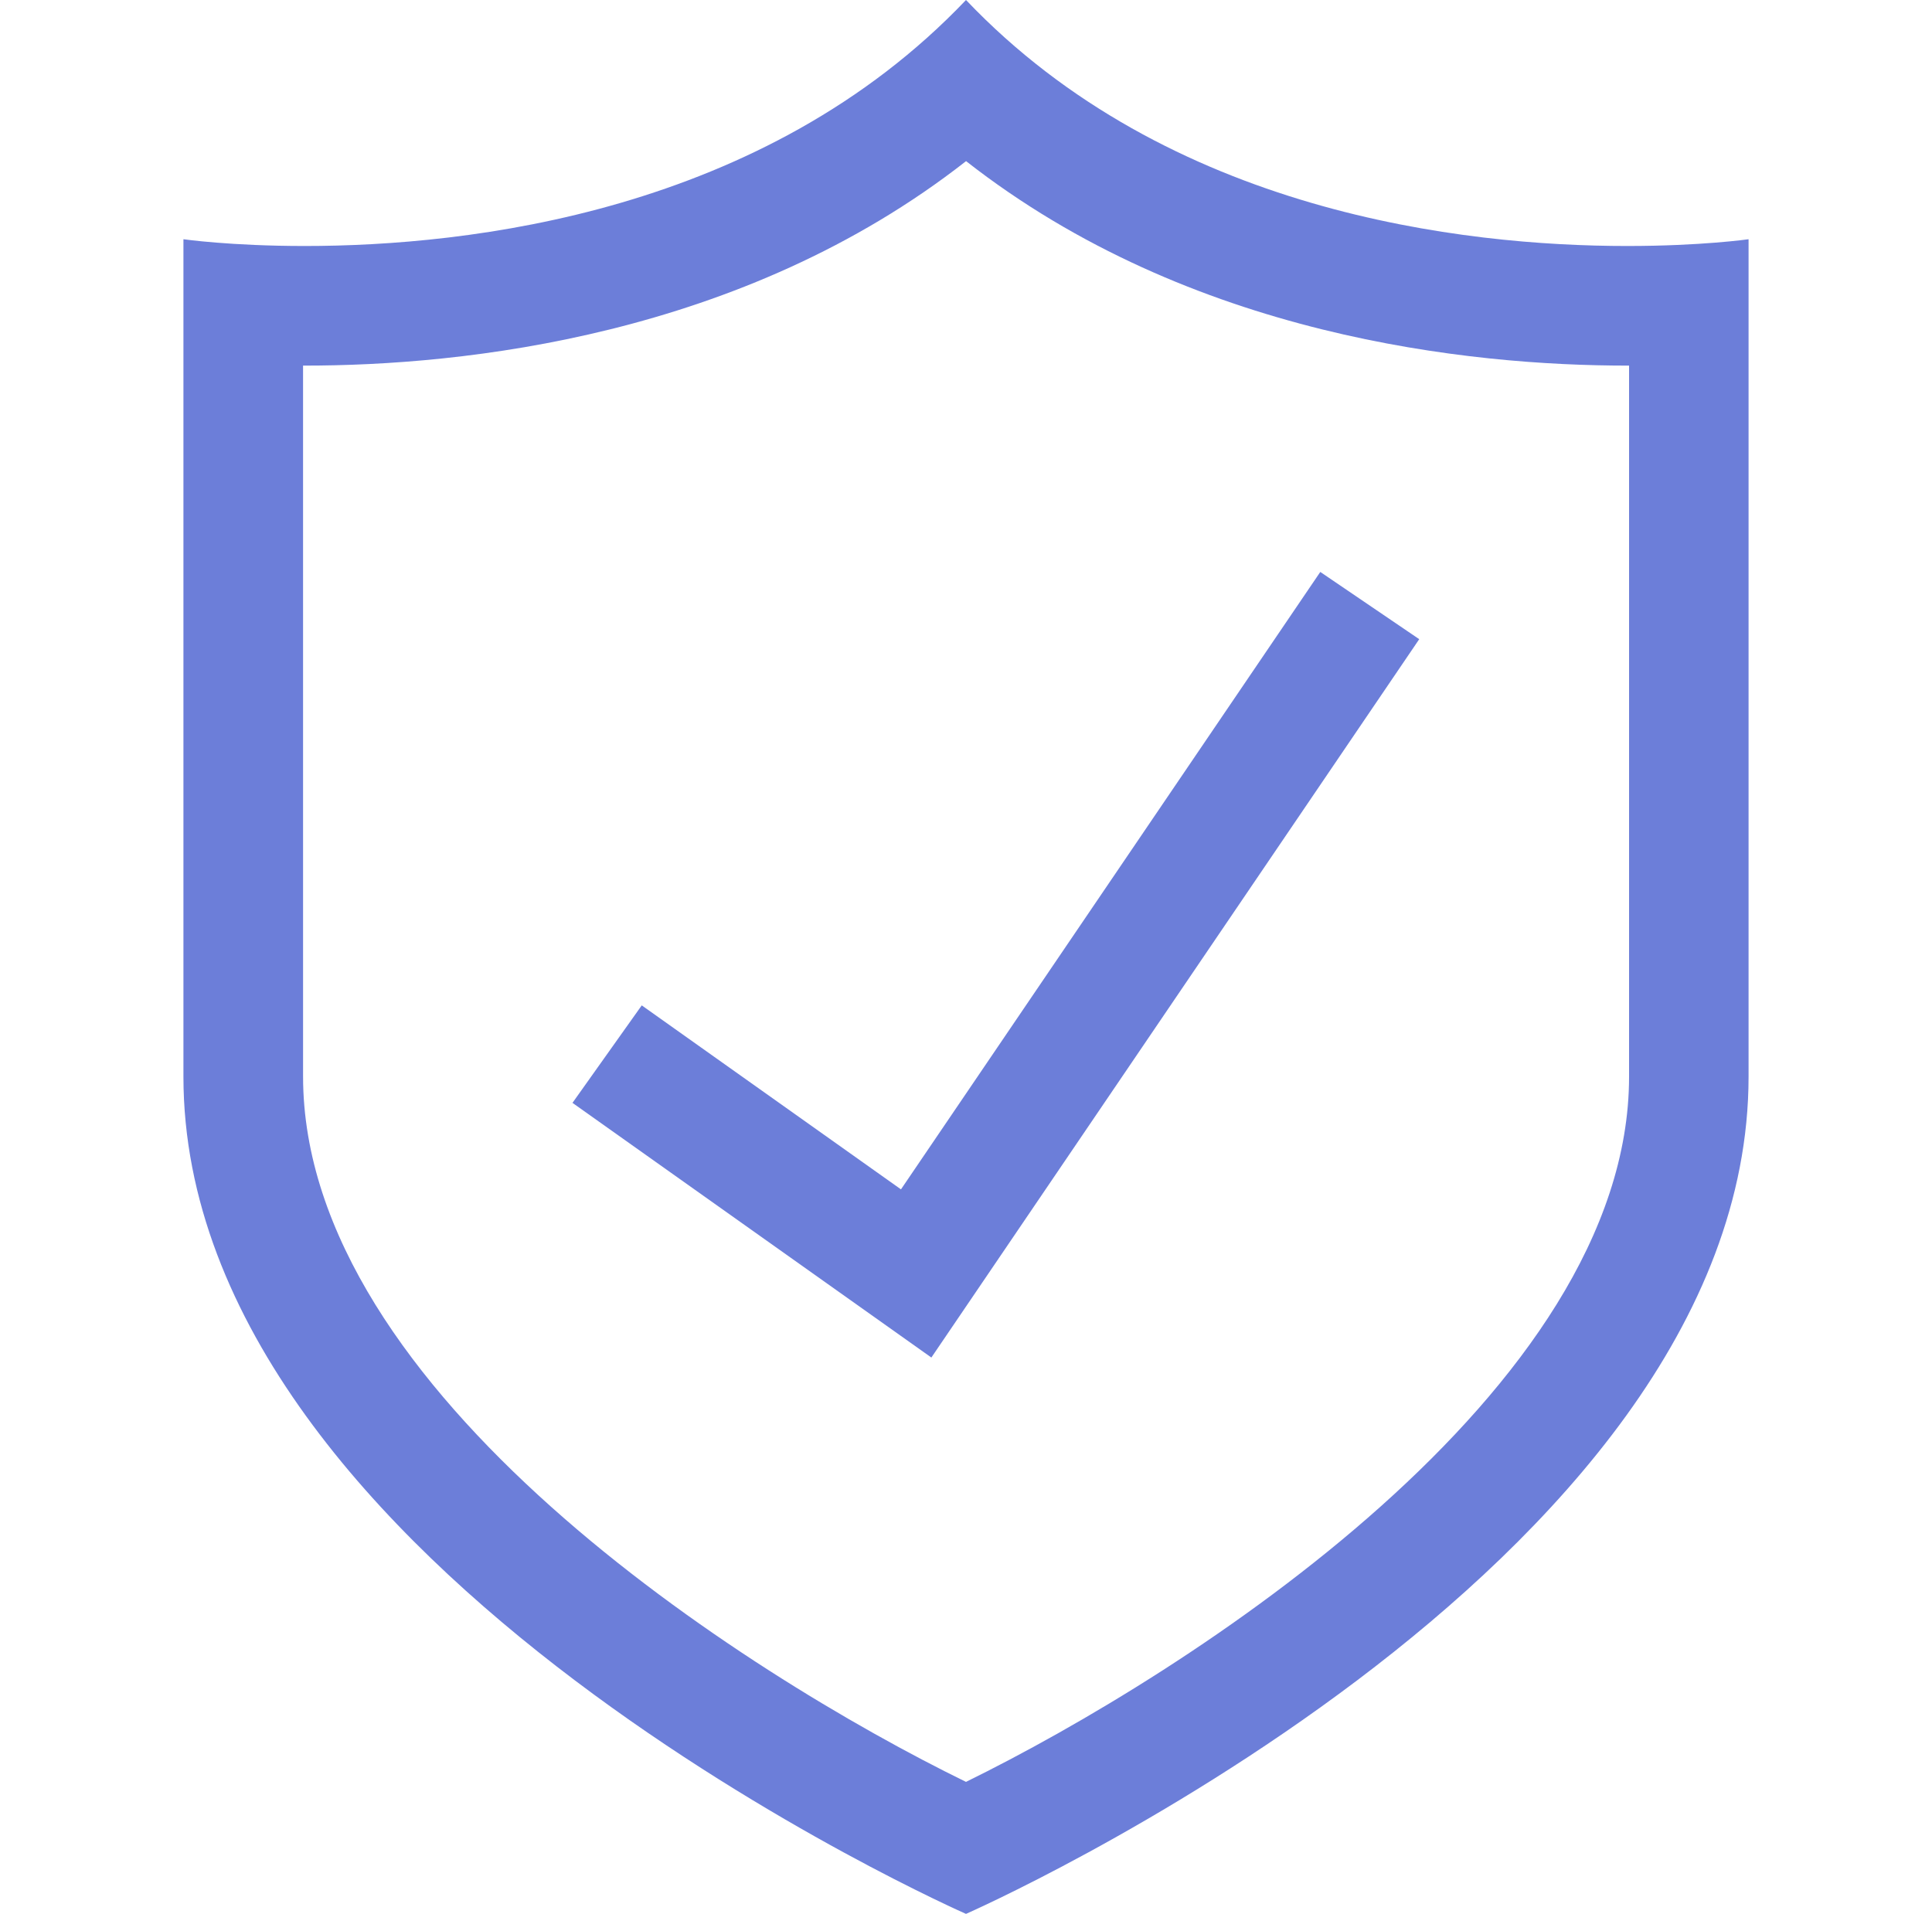
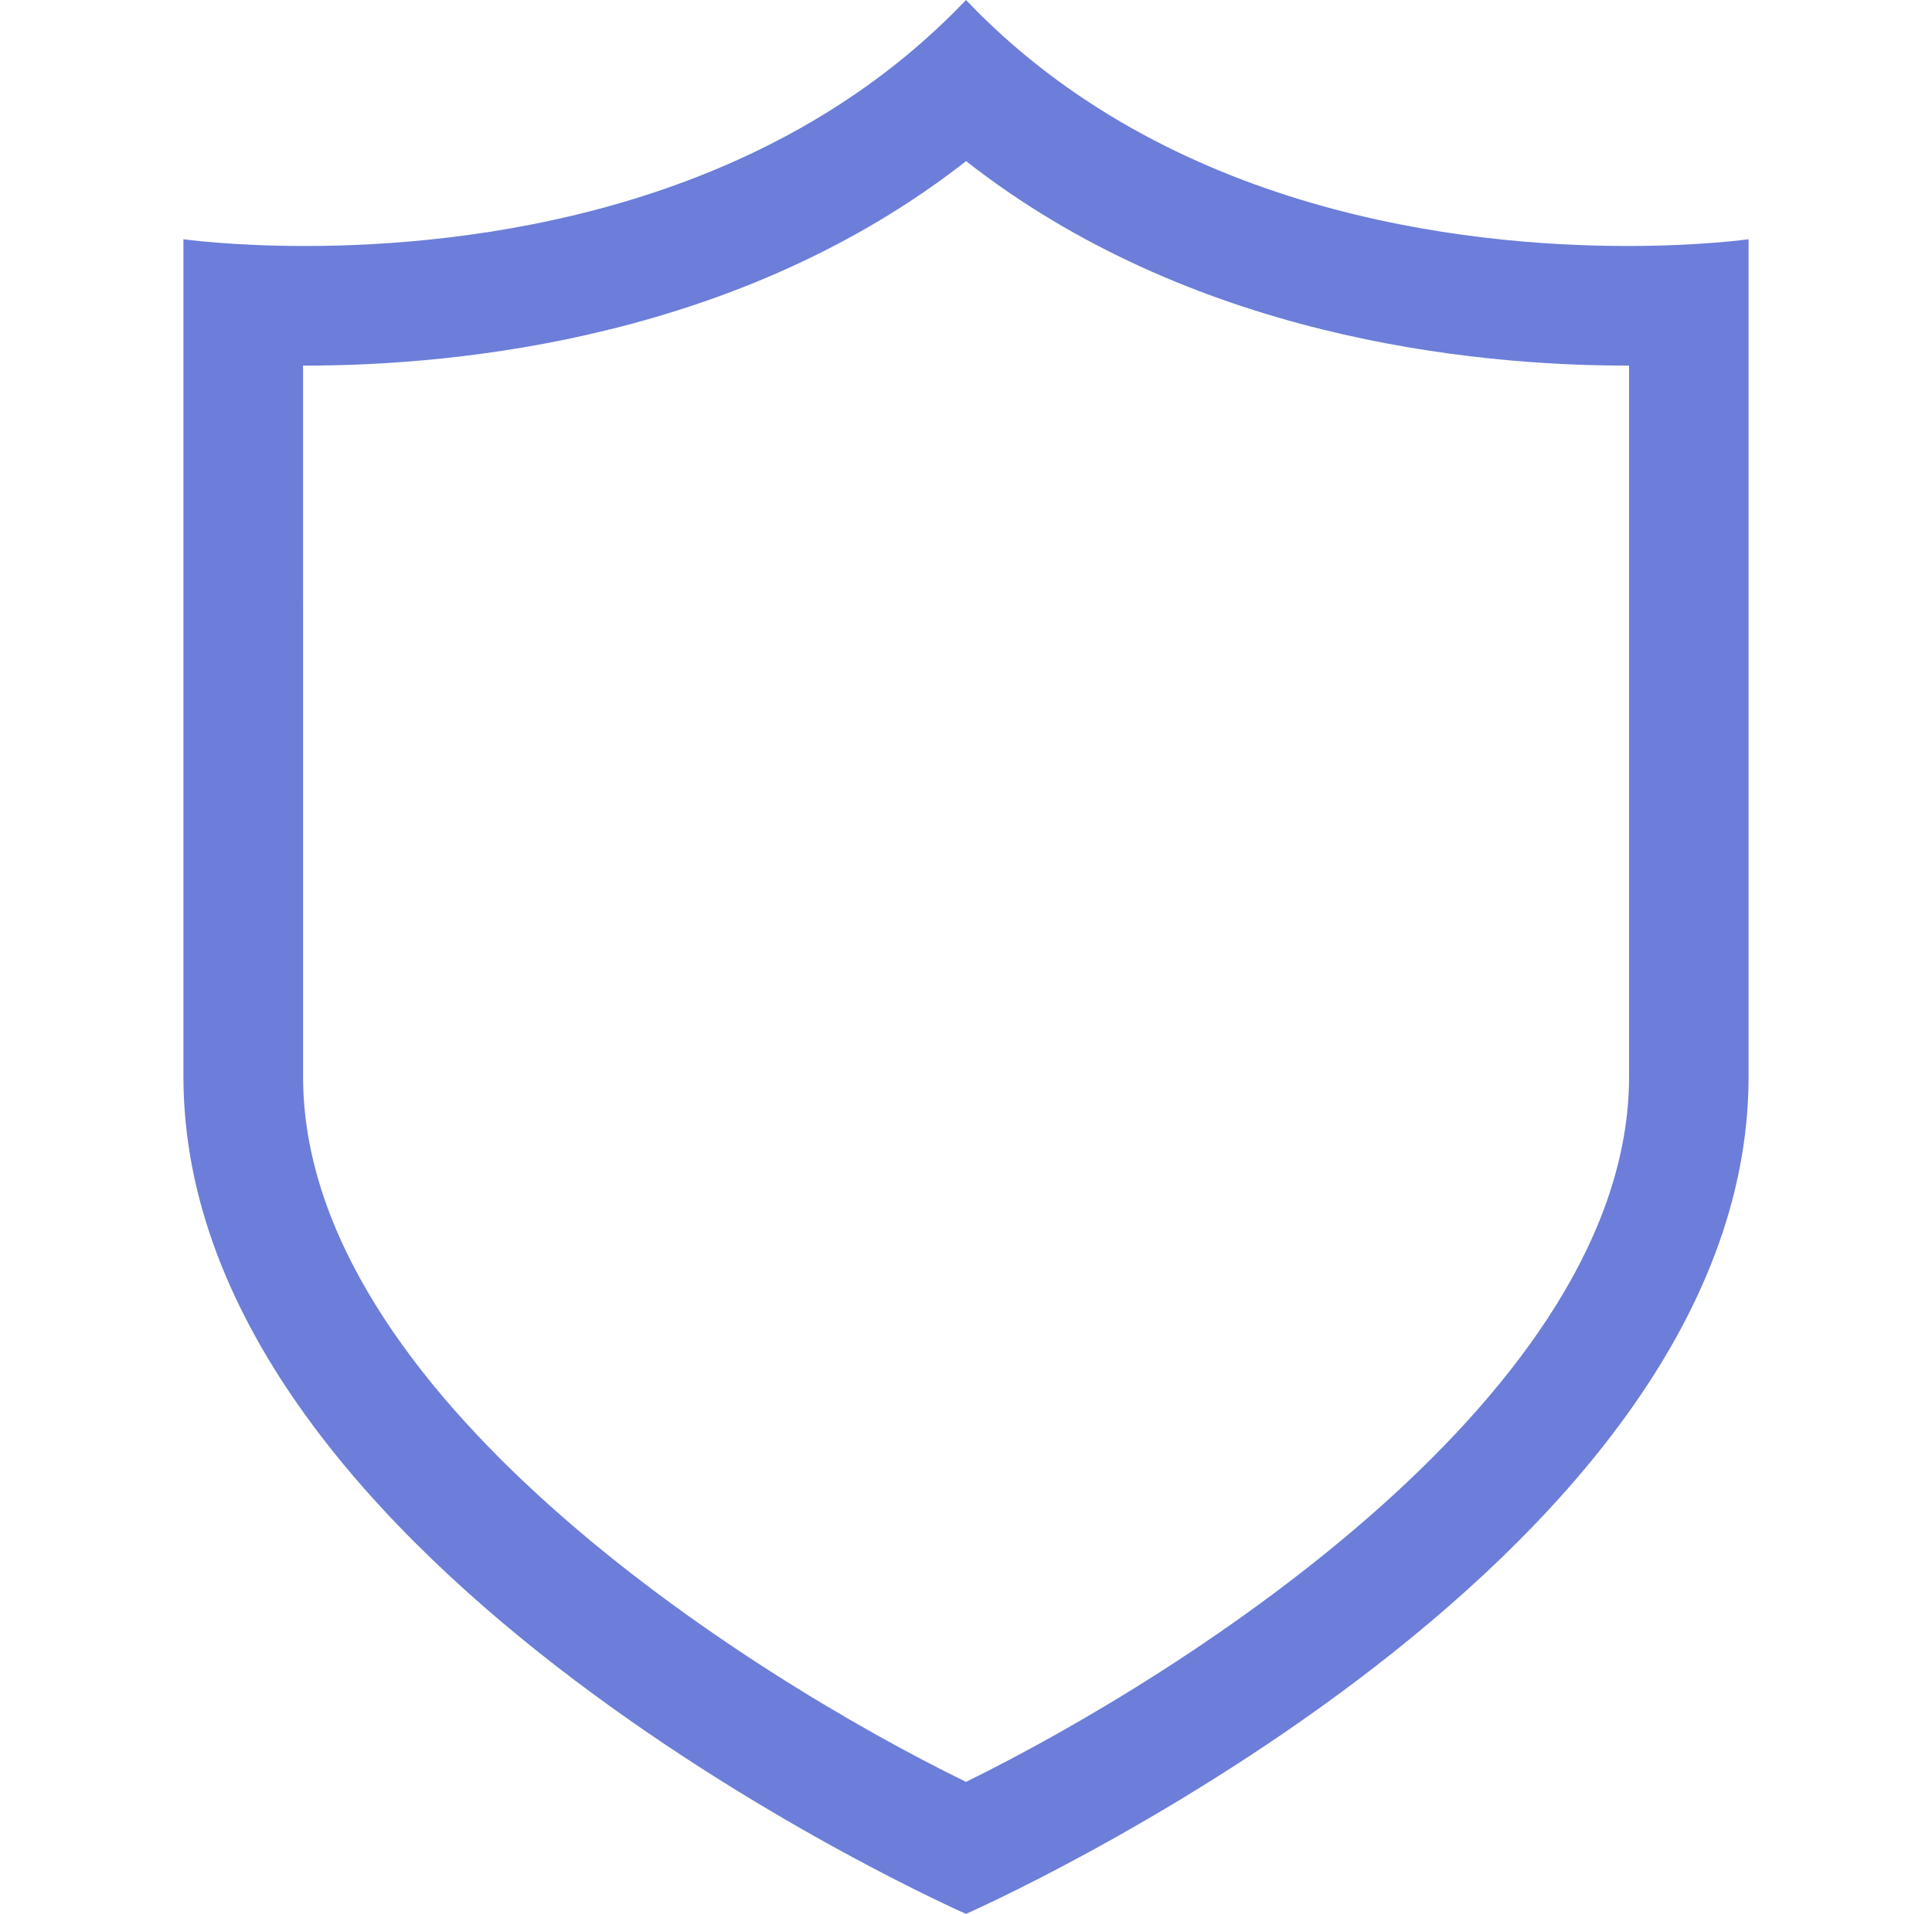
<svg xmlns="http://www.w3.org/2000/svg" width="108" height="107" viewBox="0 0 108 107" fill="none">
  <path d="M54 107C54 107 97.746 87.773 97.746 60.188C97.746 32.602 97.746 13.375 97.746 13.375C97.746 13.375 95.101 13.753 90.965 13.753C81.81 13.753 65.325 11.9 54 0C42.675 11.9 26.193 13.753 17.032 13.753C12.895 13.753 10.254 13.375 10.254 13.375C10.254 13.375 10.254 32.602 10.254 60.188C10.254 87.773 54 107 54 107ZM16.941 20.44C16.971 20.44 17.002 20.44 17.035 20.44C25.846 20.44 41.451 18.839 54.004 9.008C66.556 18.839 82.158 20.44 90.972 20.44C91.002 20.44 91.032 20.44 91.066 20.44V60.188C91.066 77.786 66.406 93.528 54 99.62C41.585 93.548 16.942 77.843 16.942 60.188L16.941 20.44Z" fill="#6C7ED9" />
-   <path d="M79.336 35.735L73.805 31.976L50.365 66.494L35.874 56.208L32.002 61.658L52.064 75.896L79.336 35.735Z" fill="#6C7ED9" />
</svg>